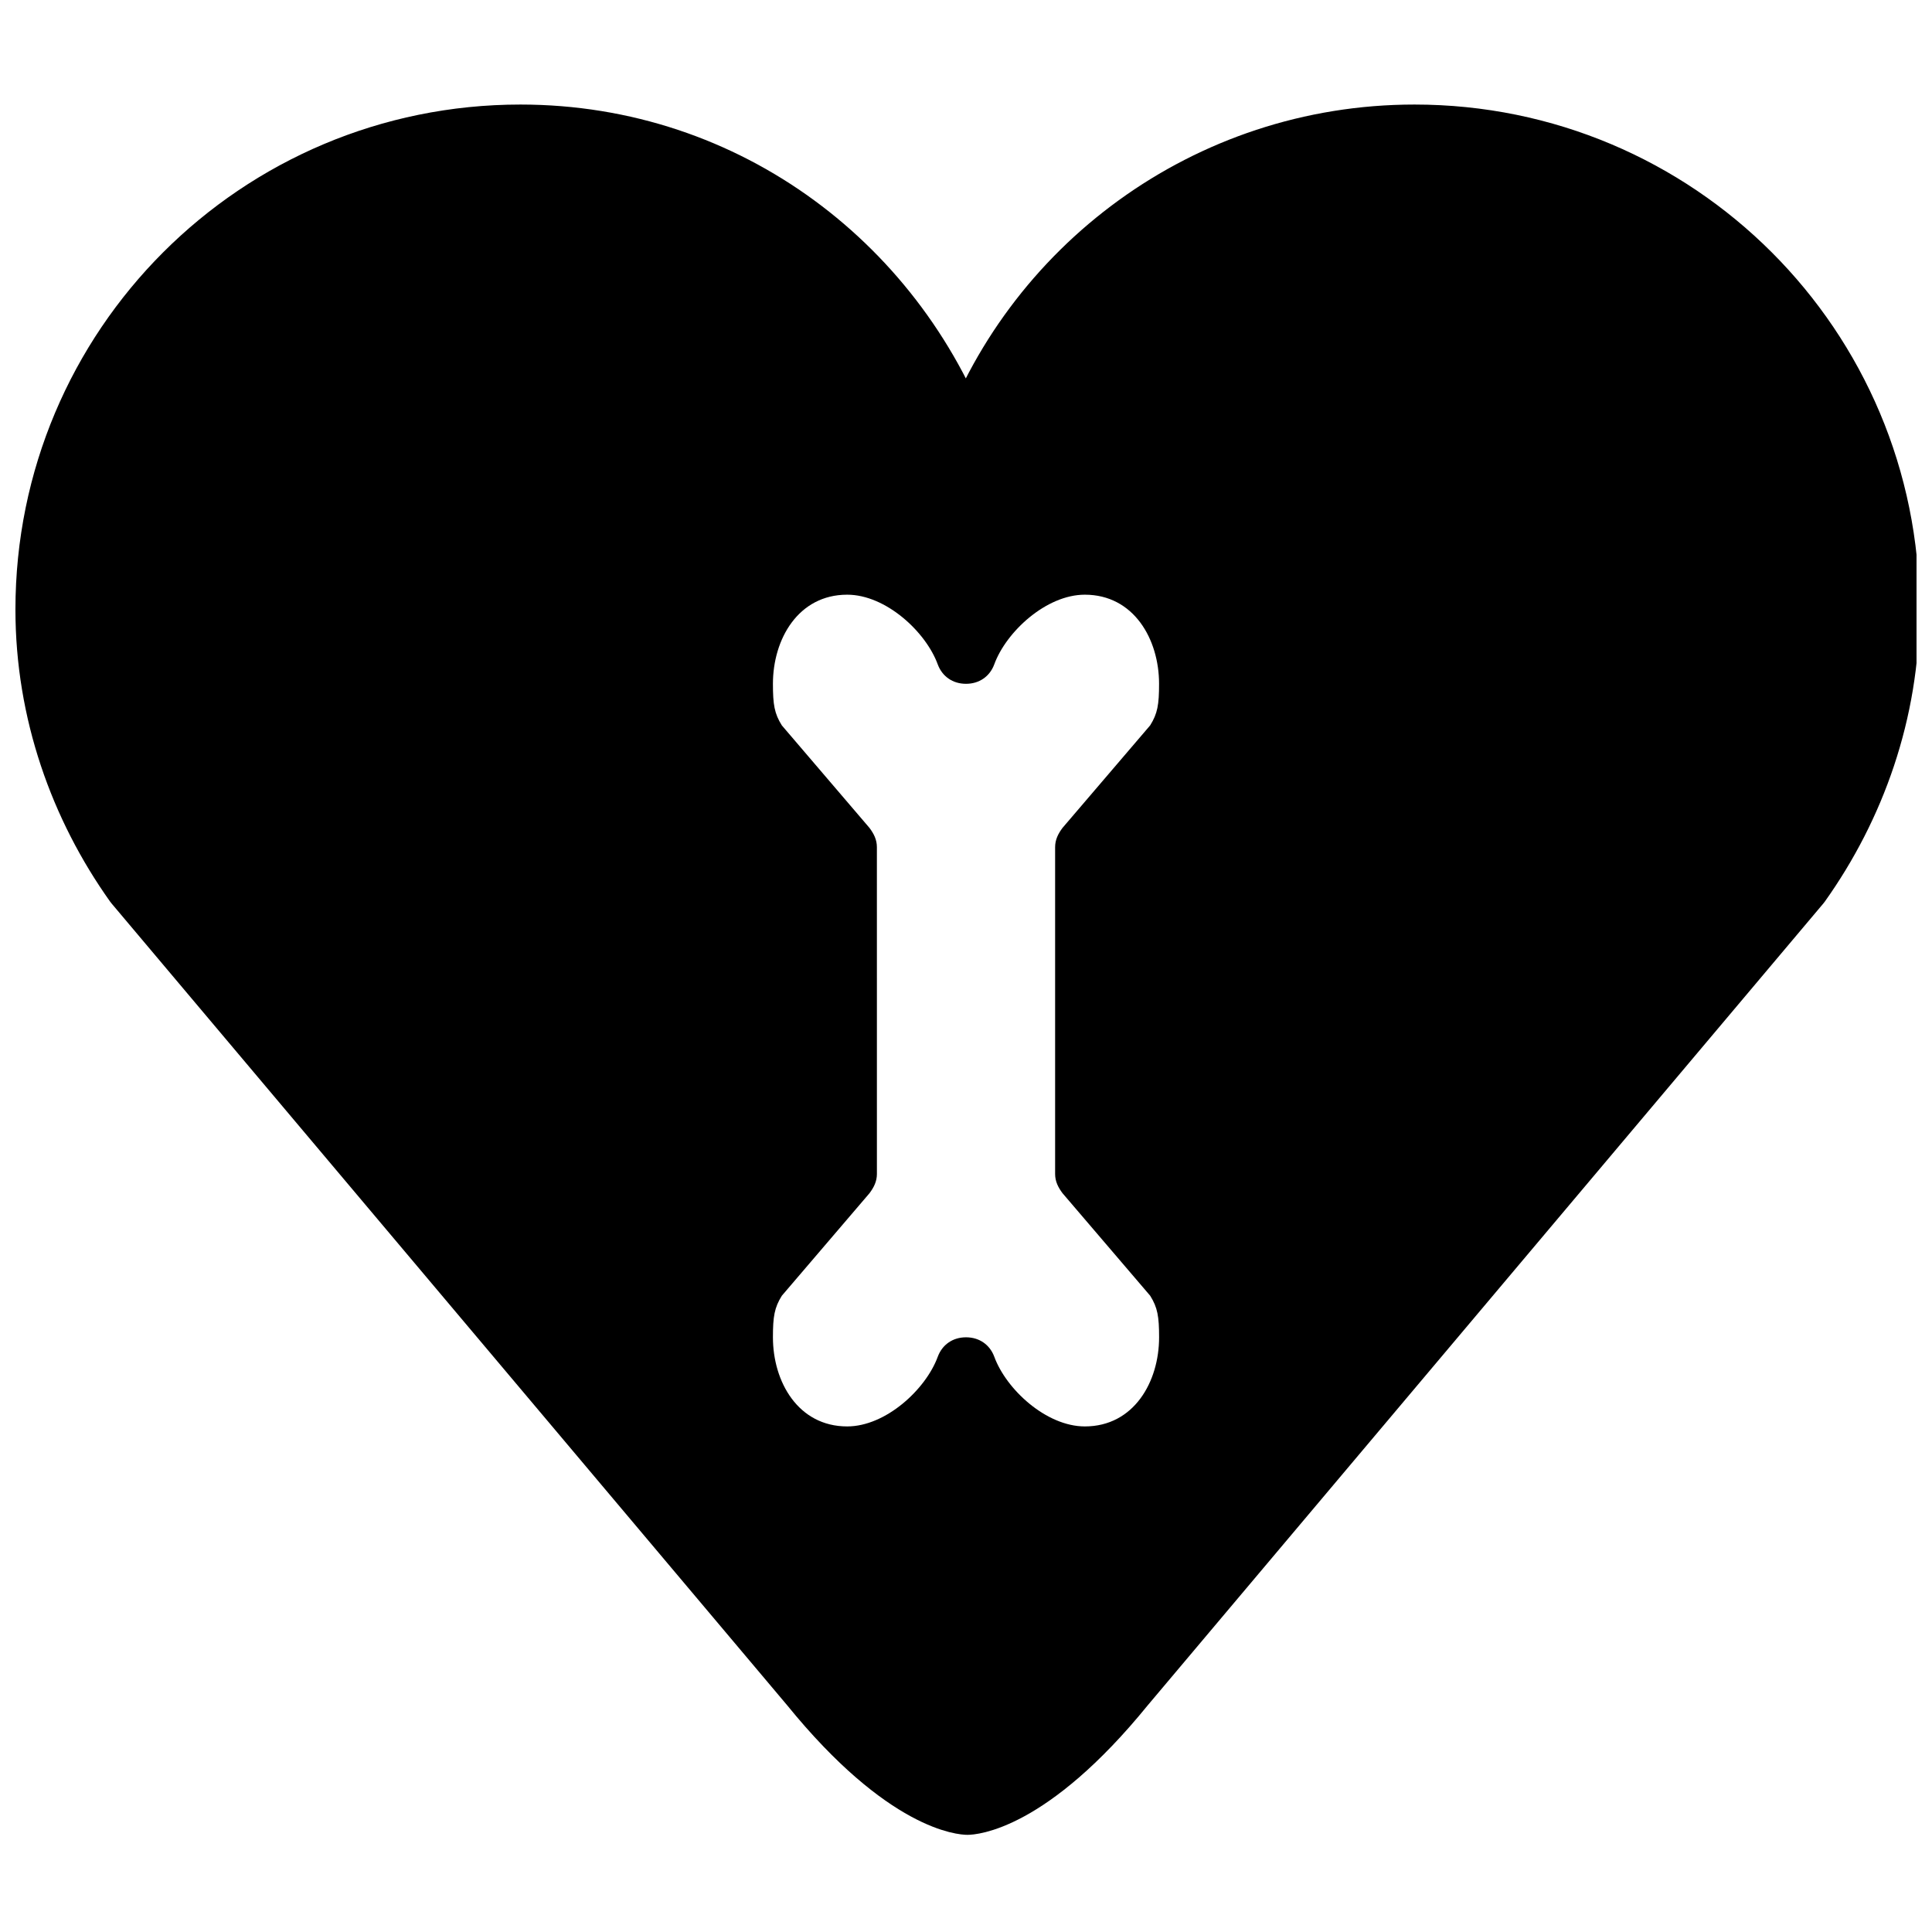
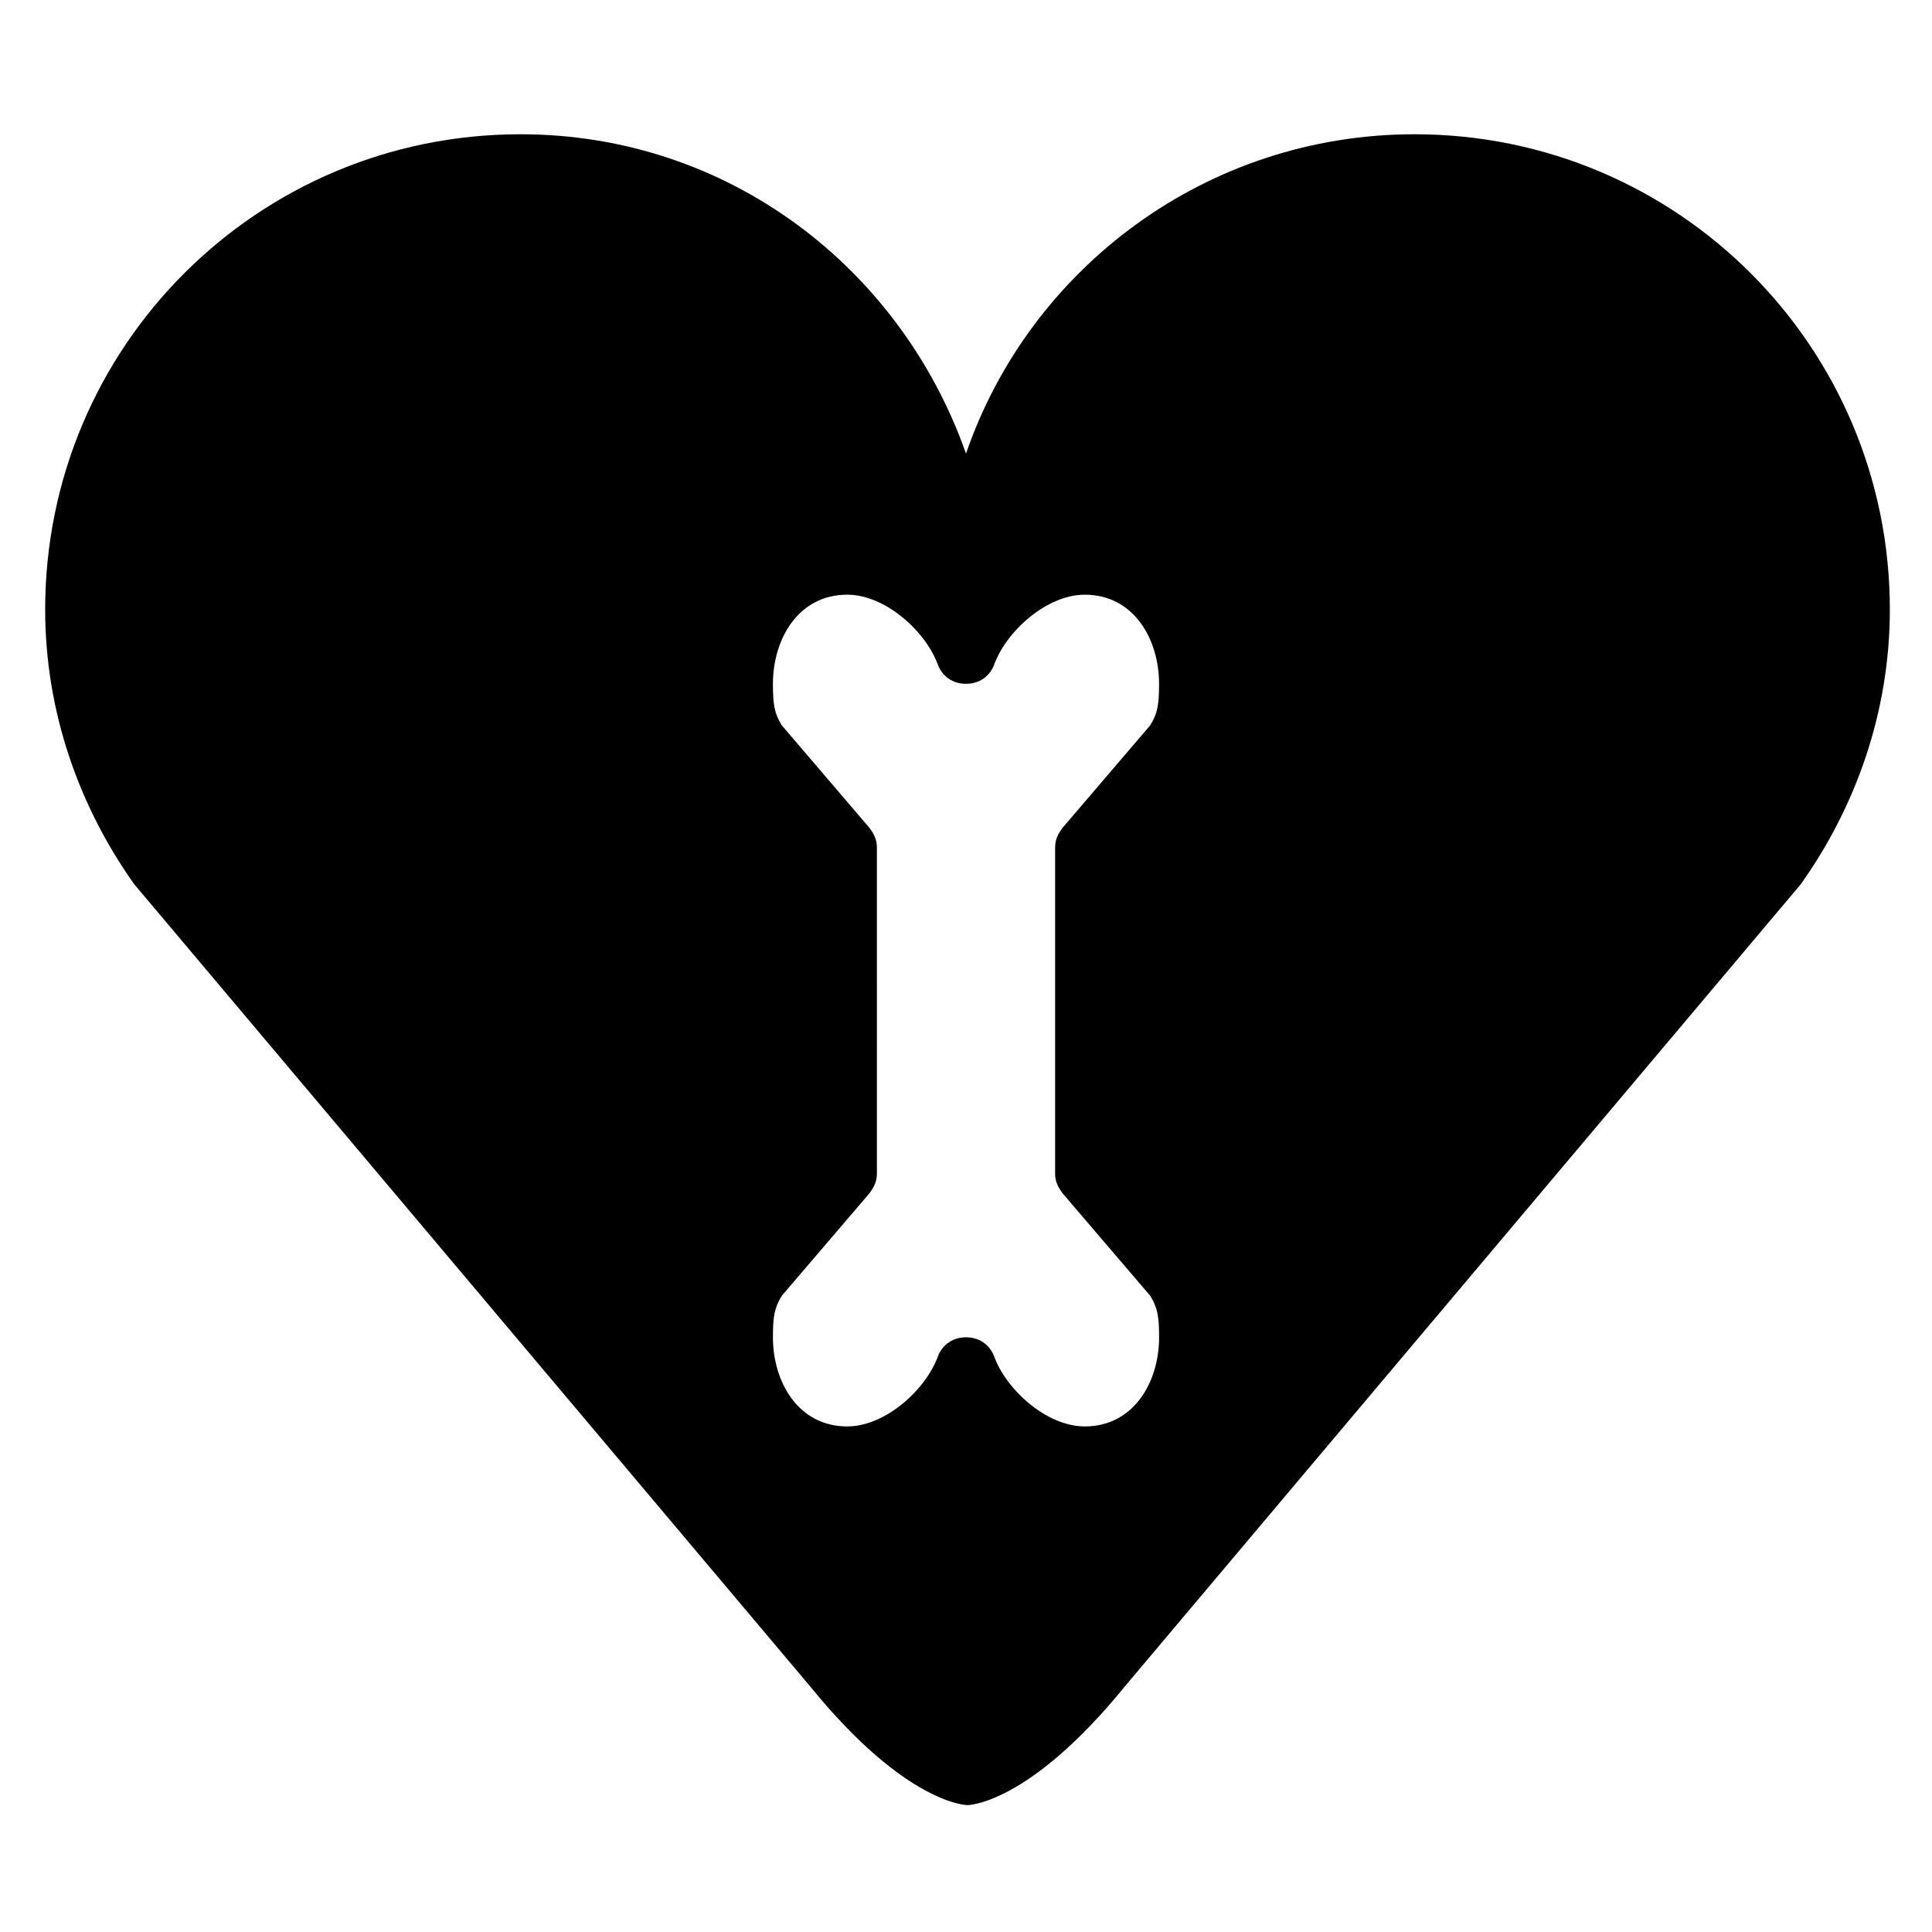
<svg xmlns="http://www.w3.org/2000/svg" width="800px" height="800px" version="1.1" viewBox="144 144 512 512">
  <defs>
    <clipPath id="a">
      <path d="m148.09 171h503.81v460h-503.81z" />
    </clipPath>
  </defs>
  <g clip-path="url(#a)">
-     <path transform="matrix(3.936 0 0 3.936 148.09 148.09)" d="m64.1 120.5s4.1 0 10.6-8l45.5-54c3.7-5.2 6-11.6 6-18.5 0-17.7-14.3-32-32-32-14 0-25.9 9-30.2 21.5-4.401-12.5-16-21.5-30-21.5-17.7 0-32 14.3-32 32 0 6.9 2.3 13.3 6 18.5l45.5 54c6.5 8 10.599 8 10.599 8zm0 0" fill="none" stroke="#000000" stroke-linecap="round" stroke-linejoin="round" stroke-miterlimit="10" stroke-width="4" />
-   </g>
+     </g>
  <path d="m518.87 179.58c-55.105 0-101.94 35.426-118.87 84.625-17.32-49.199-62.977-84.625-118.08-84.625-69.668 0-125.95 56.285-125.95 125.95 0 27.16 9.055 52.348 23.617 72.816l179.09 212.54c25.586 31.488 41.723 31.488 41.723 31.488s16.137 0 41.723-31.488l179.09-212.54c14.562-20.469 23.617-45.656 23.617-72.816-0.004-69.668-56.289-125.95-125.96-125.95zm-93.285 280.64 23.223 27.16c1.969 3.148 2.363 5.508 2.363 11.02 0 11.809-6.691 23.617-19.68 23.617-10.234 0-20.859-9.84-24.008-18.5-1.18-3.148-3.938-5.117-7.477-5.117-3.543 0-6.297 1.969-7.477 5.117-3.156 8.66-13.785 18.5-24.016 18.5-12.988 0-19.68-11.809-19.68-23.617 0-5.512 0.395-7.871 2.363-11.02l23.223-27.16c1.18-1.574 1.969-3.148 1.969-5.117l-0.004-86.59c0-1.969-0.789-3.543-1.969-5.117l-23.223-27.16c-1.969-3.148-2.359-5.508-2.359-11.02 0-11.809 6.691-23.617 19.68-23.617 10.234 0 20.859 9.84 24.008 18.5 1.18 3.148 3.938 5.117 7.477 5.117 3.543 0 6.297-1.969 7.477-5.117 3.148-8.66 13.777-18.5 24.008-18.5 12.988 0 19.68 11.809 19.68 23.617 0 5.512-0.395 7.871-2.363 11.02l-23.223 27.16c-1.172 1.574-1.961 3.148-1.961 5.117v86.594c0 1.965 0.789 3.539 1.969 5.113z" />
</svg>